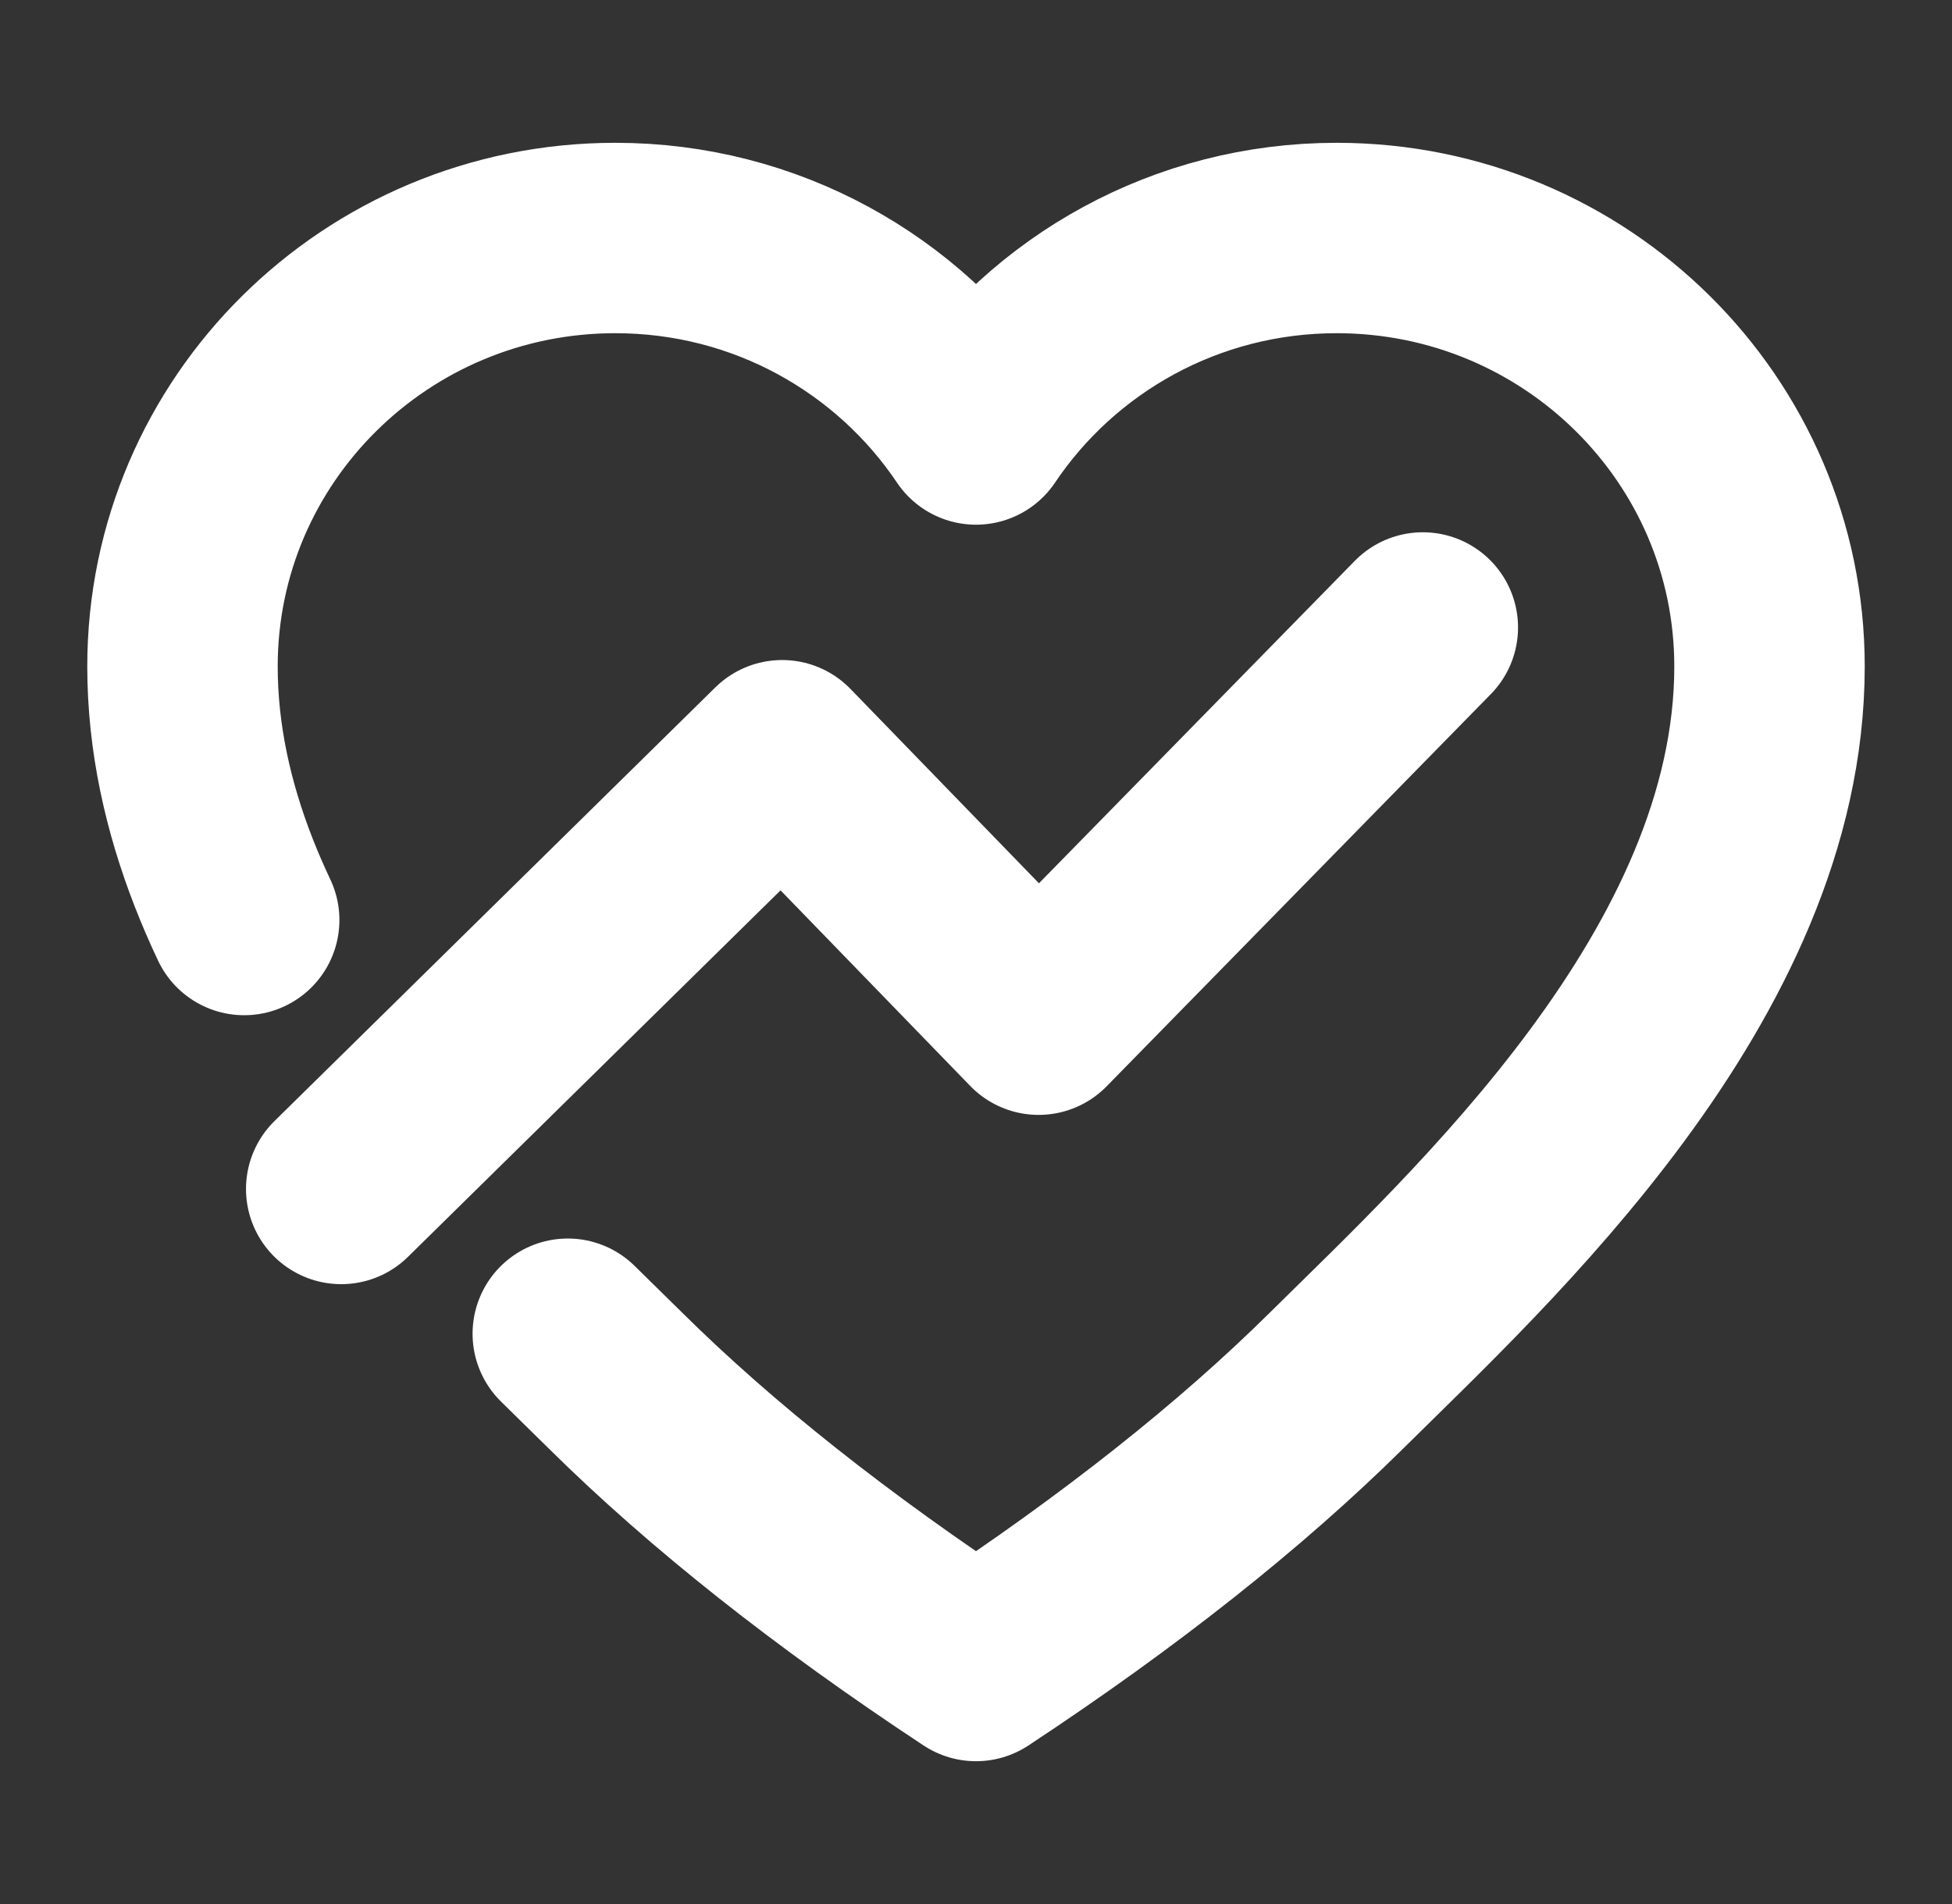
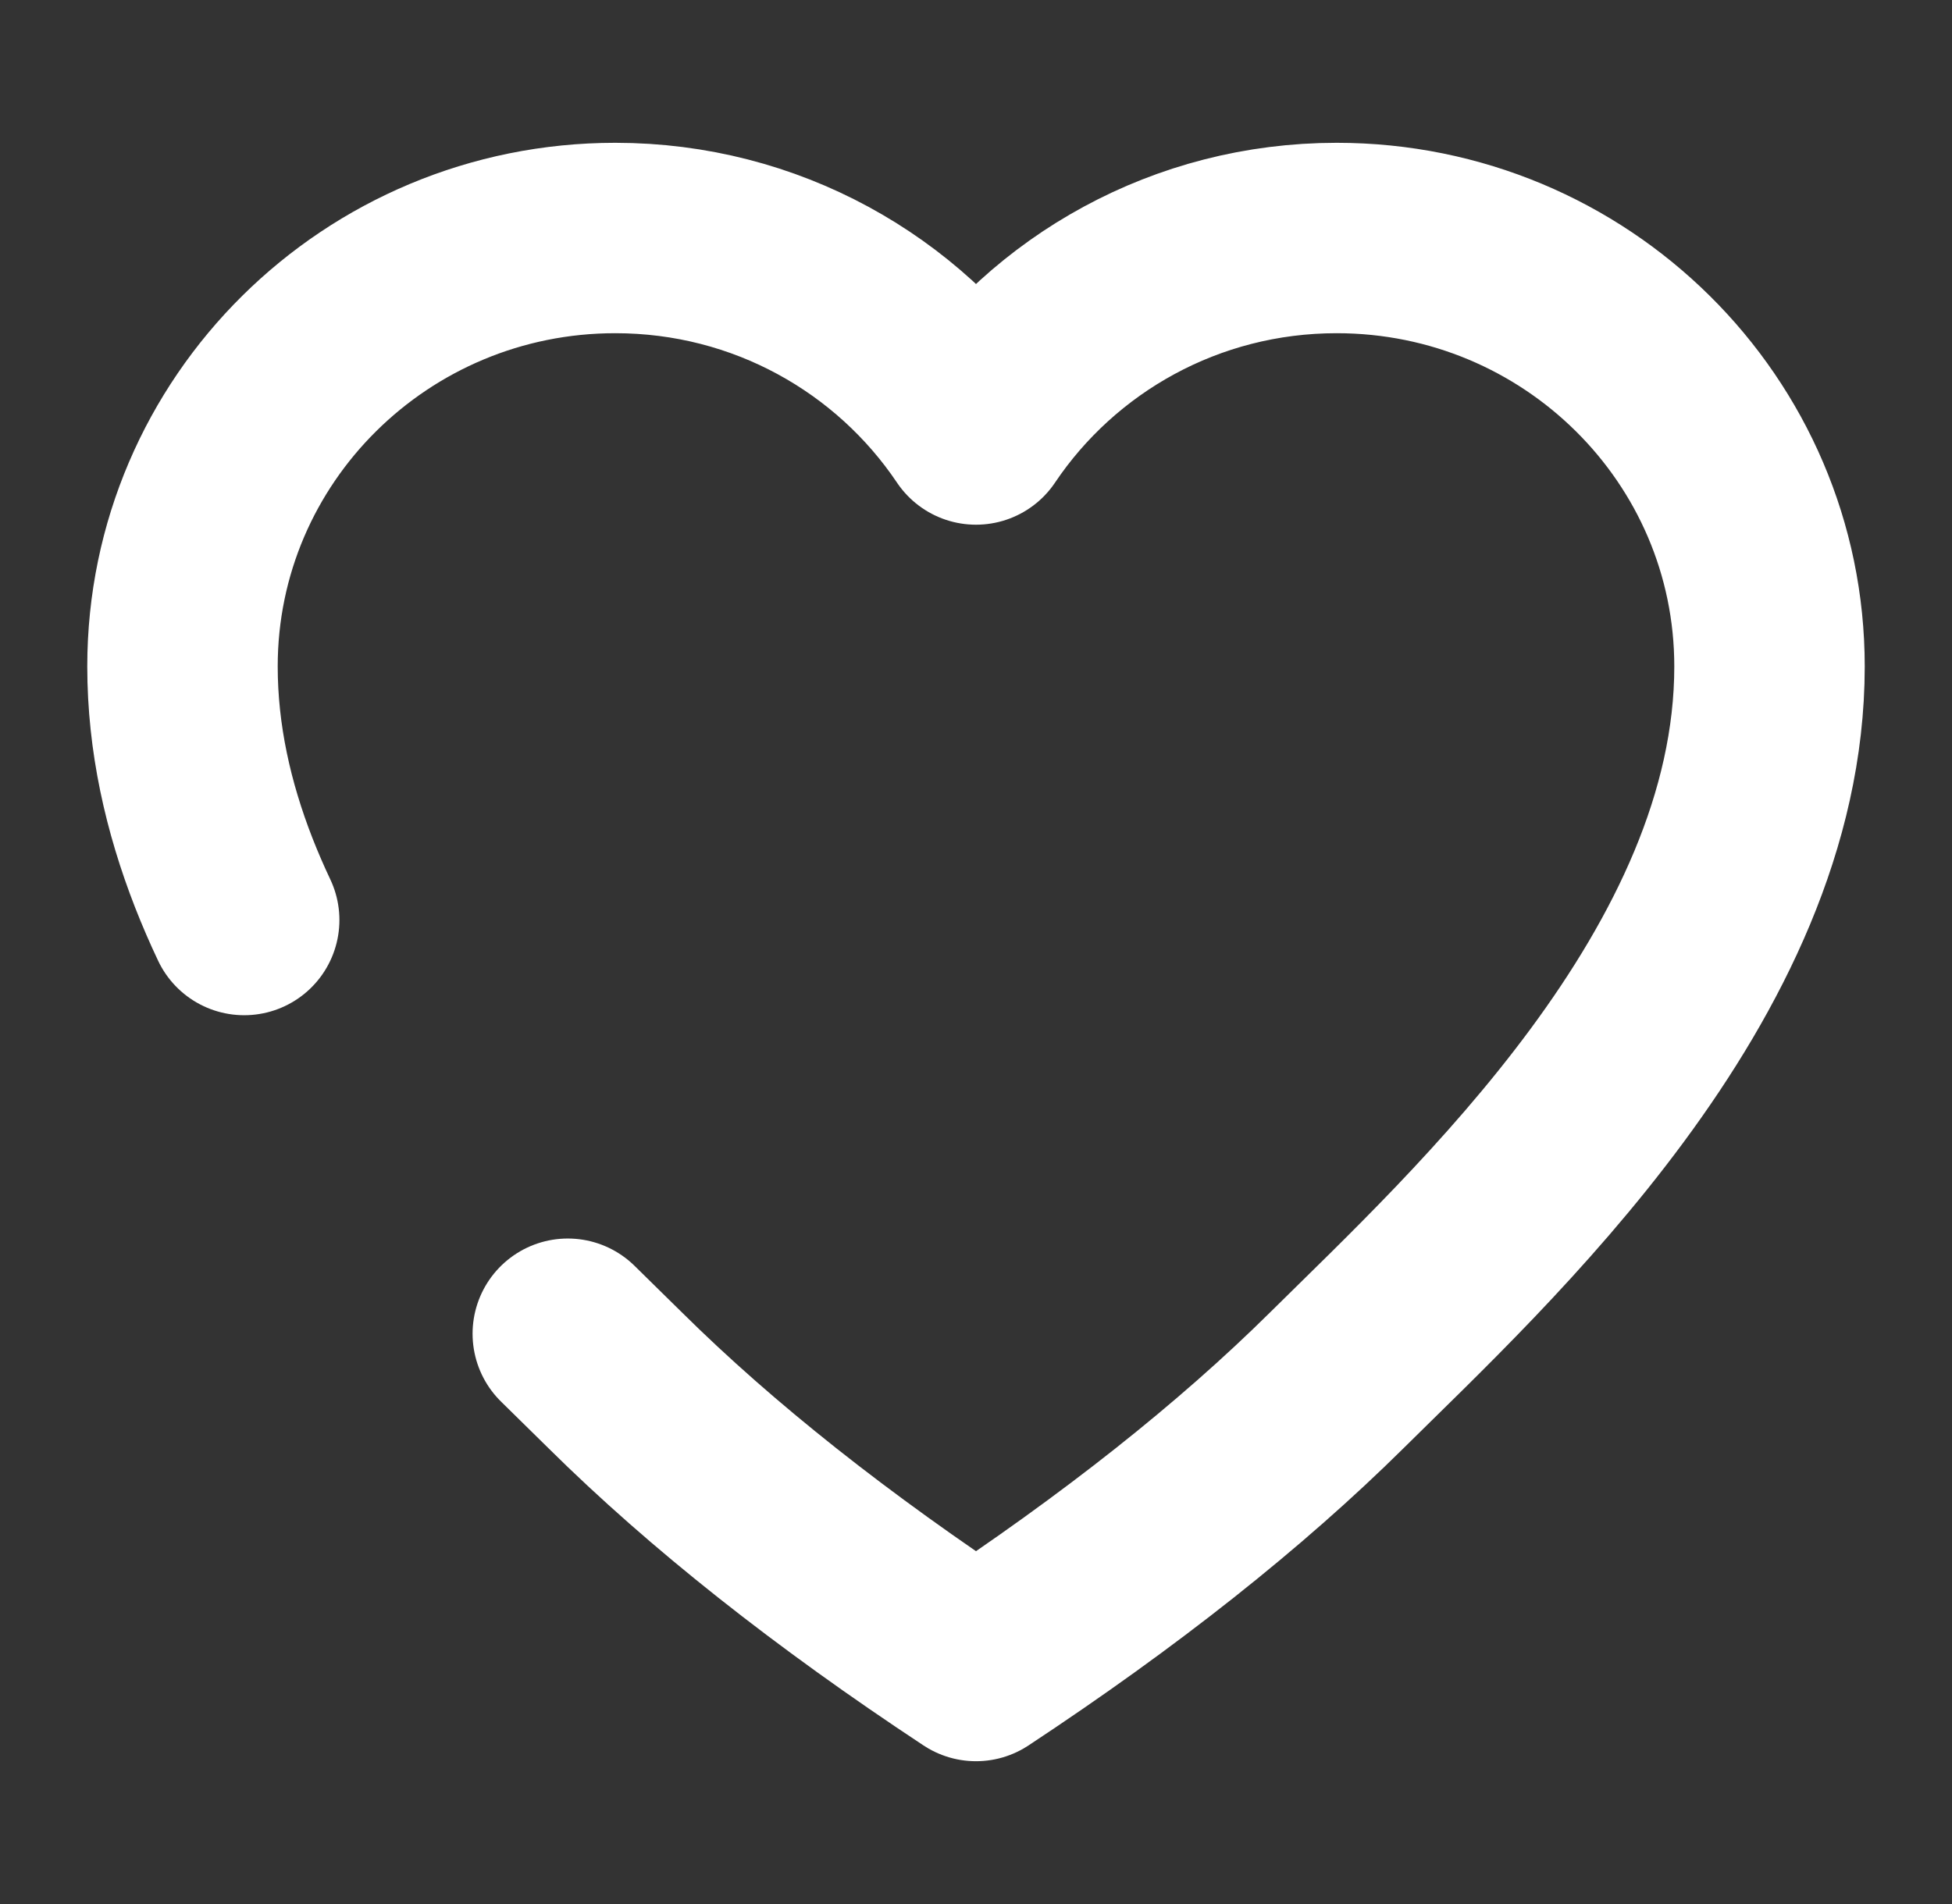
<svg xmlns="http://www.w3.org/2000/svg" width="41" height="40" viewBox="0 0 41 40" fill="none">
  <rect x="0" y="0" width="41" height="40" fill="#333333" stroke="none" />
  <path d="M5.129 19.328C4.975 19.003 4.832 18.672 4.701 18.338C4.161 16.956 3.833 15.504 3.833 14C3.833 9.029 7.903 5 12.924 5C16.086 5 18.871 6.598 20.5 9.023C22.129 6.598 24.914 5 28.076 5C33.096 5 37.167 9.029 37.167 14C37.167 20.471 31.106 26 28.076 29C26.055 31 23.53 33 20.5 35C17.47 33 14.944 31 12.924 29C12.619 28.698 12.283 28.37 11.926 28.019" stroke="white" stroke-width="4" stroke-linecap="round" stroke-linejoin="round" />
-   <path d="M7.167 24.978L16.428 15.866L21.815 21.422L29.885 13.182" stroke="white" stroke-width="4" stroke-linecap="round" stroke-linejoin="round" />
</svg>